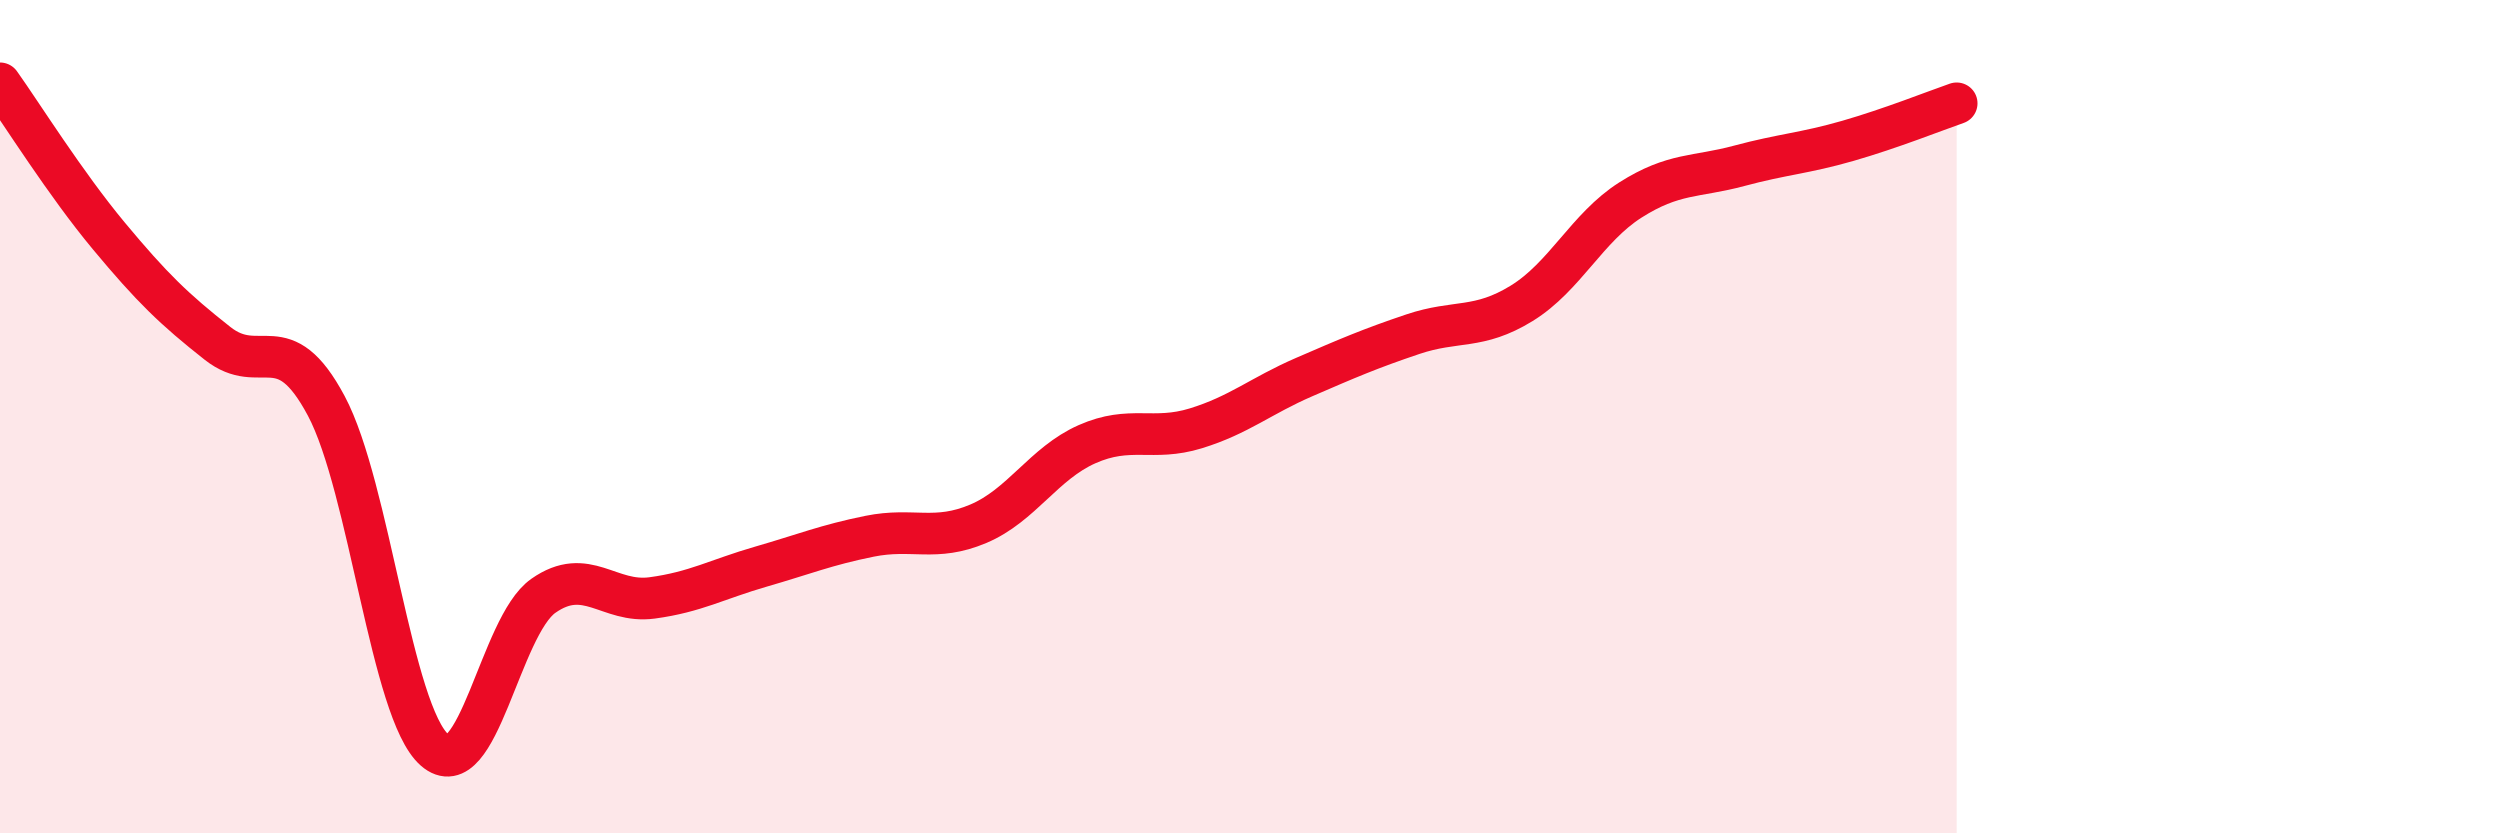
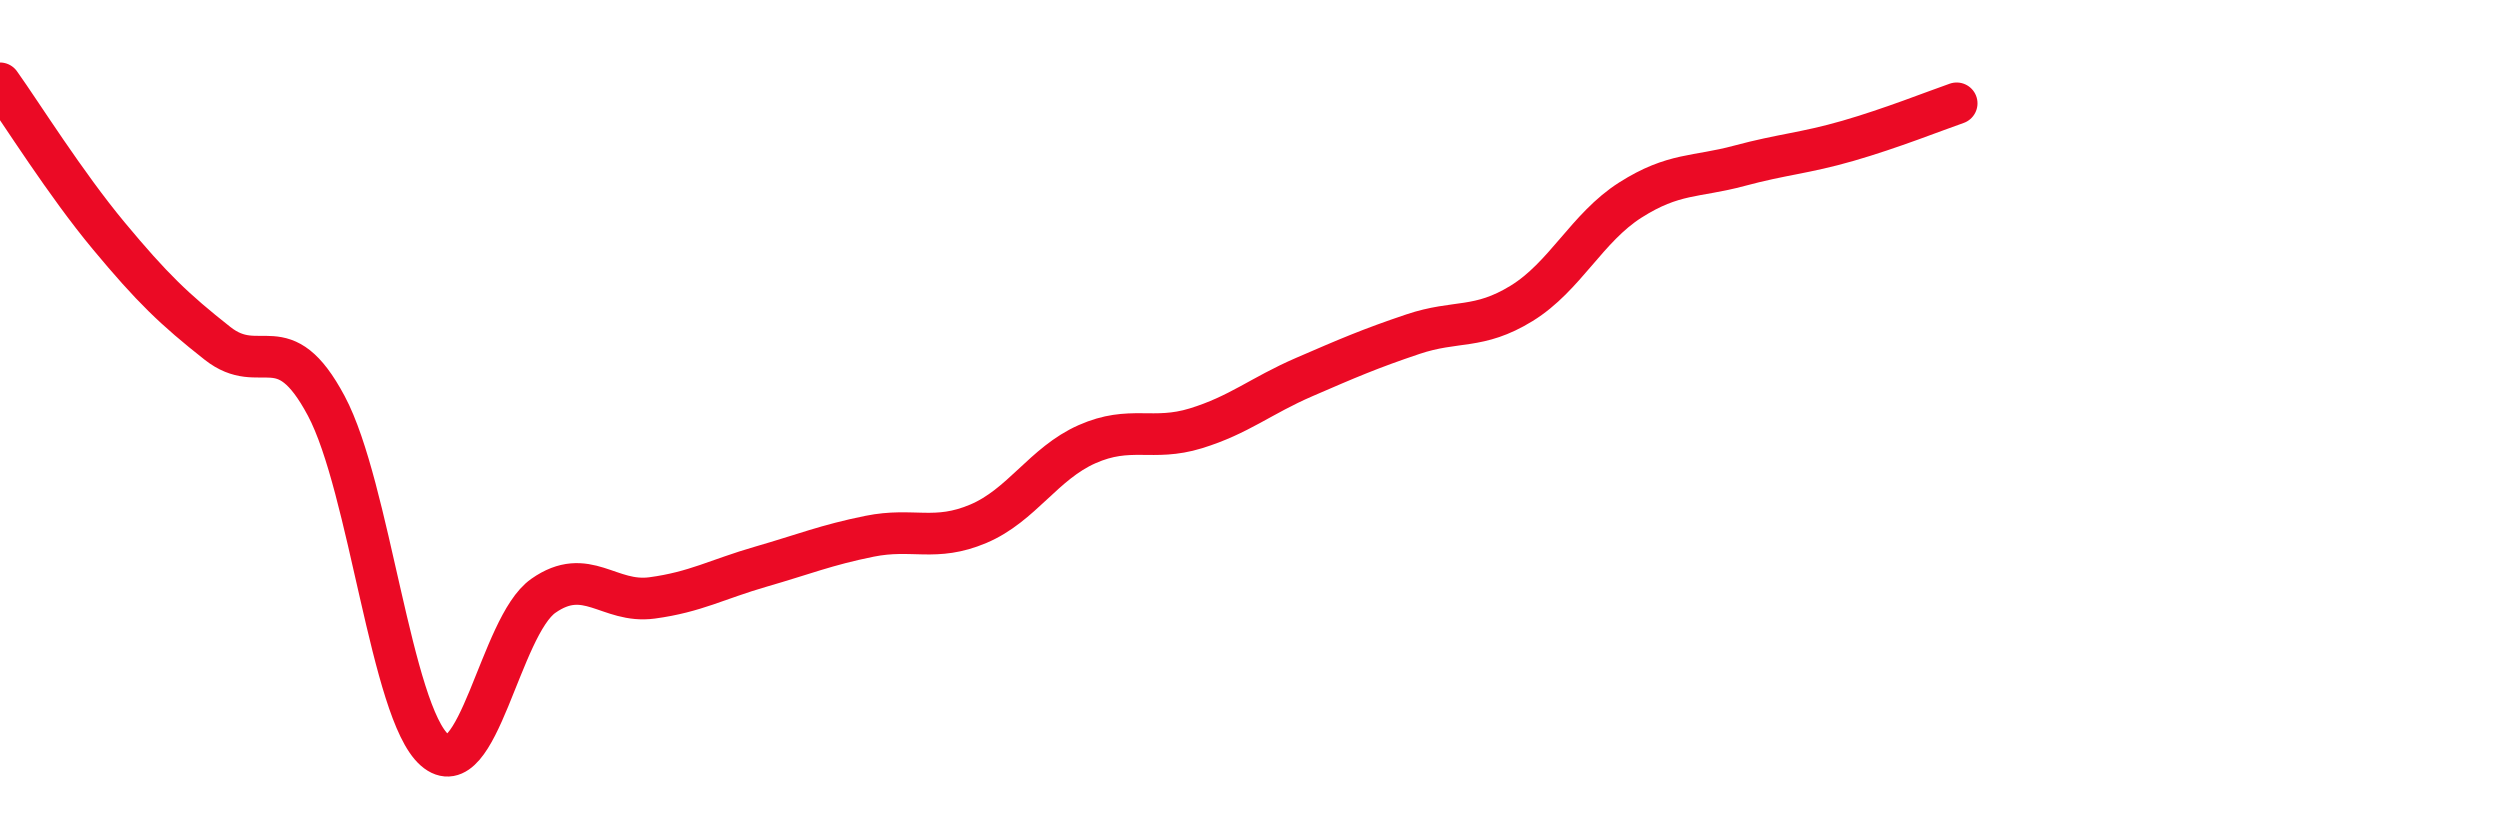
<svg xmlns="http://www.w3.org/2000/svg" width="60" height="20" viewBox="0 0 60 20">
-   <path d="M 0,2 C 0.52,2.73 1.57,4.41 2.61,5.66 C 3.65,6.91 4.18,7.42 5.22,8.24 C 6.26,9.06 6.79,7.79 7.83,9.74 C 8.87,11.69 9.39,17.09 10.43,18 C 11.47,18.91 12,15.03 13.04,14.3 C 14.08,13.57 14.61,14.49 15.65,14.35 C 16.69,14.21 17.22,13.9 18.26,13.6 C 19.3,13.3 19.83,13.08 20.87,12.87 C 21.91,12.66 22.44,13.01 23.48,12.57 C 24.52,12.13 25.05,11.12 26.09,10.66 C 27.13,10.2 27.66,10.6 28.7,10.28 C 29.74,9.96 30.26,9.5 31.3,9.05 C 32.34,8.6 32.87,8.37 33.91,8.02 C 34.95,7.67 35.48,7.92 36.52,7.28 C 37.56,6.64 38.09,5.46 39.13,4.8 C 40.17,4.14 40.7,4.26 41.74,3.98 C 42.78,3.7 43.31,3.68 44.35,3.38 C 45.39,3.08 46.44,2.66 46.96,2.48L46.96 20L0 20Z" fill="#EB0A25" opacity="0.1" stroke-linecap="round" stroke-linejoin="round" />
  <path d="M 0,2 C 0.52,2.73 1.57,4.41 2.61,5.66 C 3.65,6.91 4.18,7.42 5.22,8.24 C 6.26,9.06 6.79,7.79 7.83,9.74 C 8.87,11.69 9.39,17.09 10.43,18 C 11.47,18.91 12,15.03 13.04,14.3 C 14.08,13.57 14.61,14.49 15.65,14.35 C 16.69,14.21 17.22,13.9 18.26,13.6 C 19.3,13.3 19.83,13.08 20.87,12.87 C 21.91,12.66 22.44,13.01 23.48,12.57 C 24.52,12.13 25.05,11.12 26.09,10.66 C 27.13,10.2 27.66,10.6 28.7,10.28 C 29.74,9.96 30.26,9.5 31.3,9.05 C 32.34,8.6 32.87,8.37 33.91,8.02 C 34.95,7.67 35.48,7.92 36.52,7.28 C 37.56,6.64 38.09,5.46 39.13,4.8 C 40.17,4.14 40.7,4.26 41.74,3.98 C 42.78,3.7 43.31,3.68 44.35,3.38 C 45.39,3.08 46.44,2.66 46.96,2.48" stroke="#EB0A25" stroke-width="1" fill="none" stroke-linecap="round" stroke-linejoin="round" />
</svg>